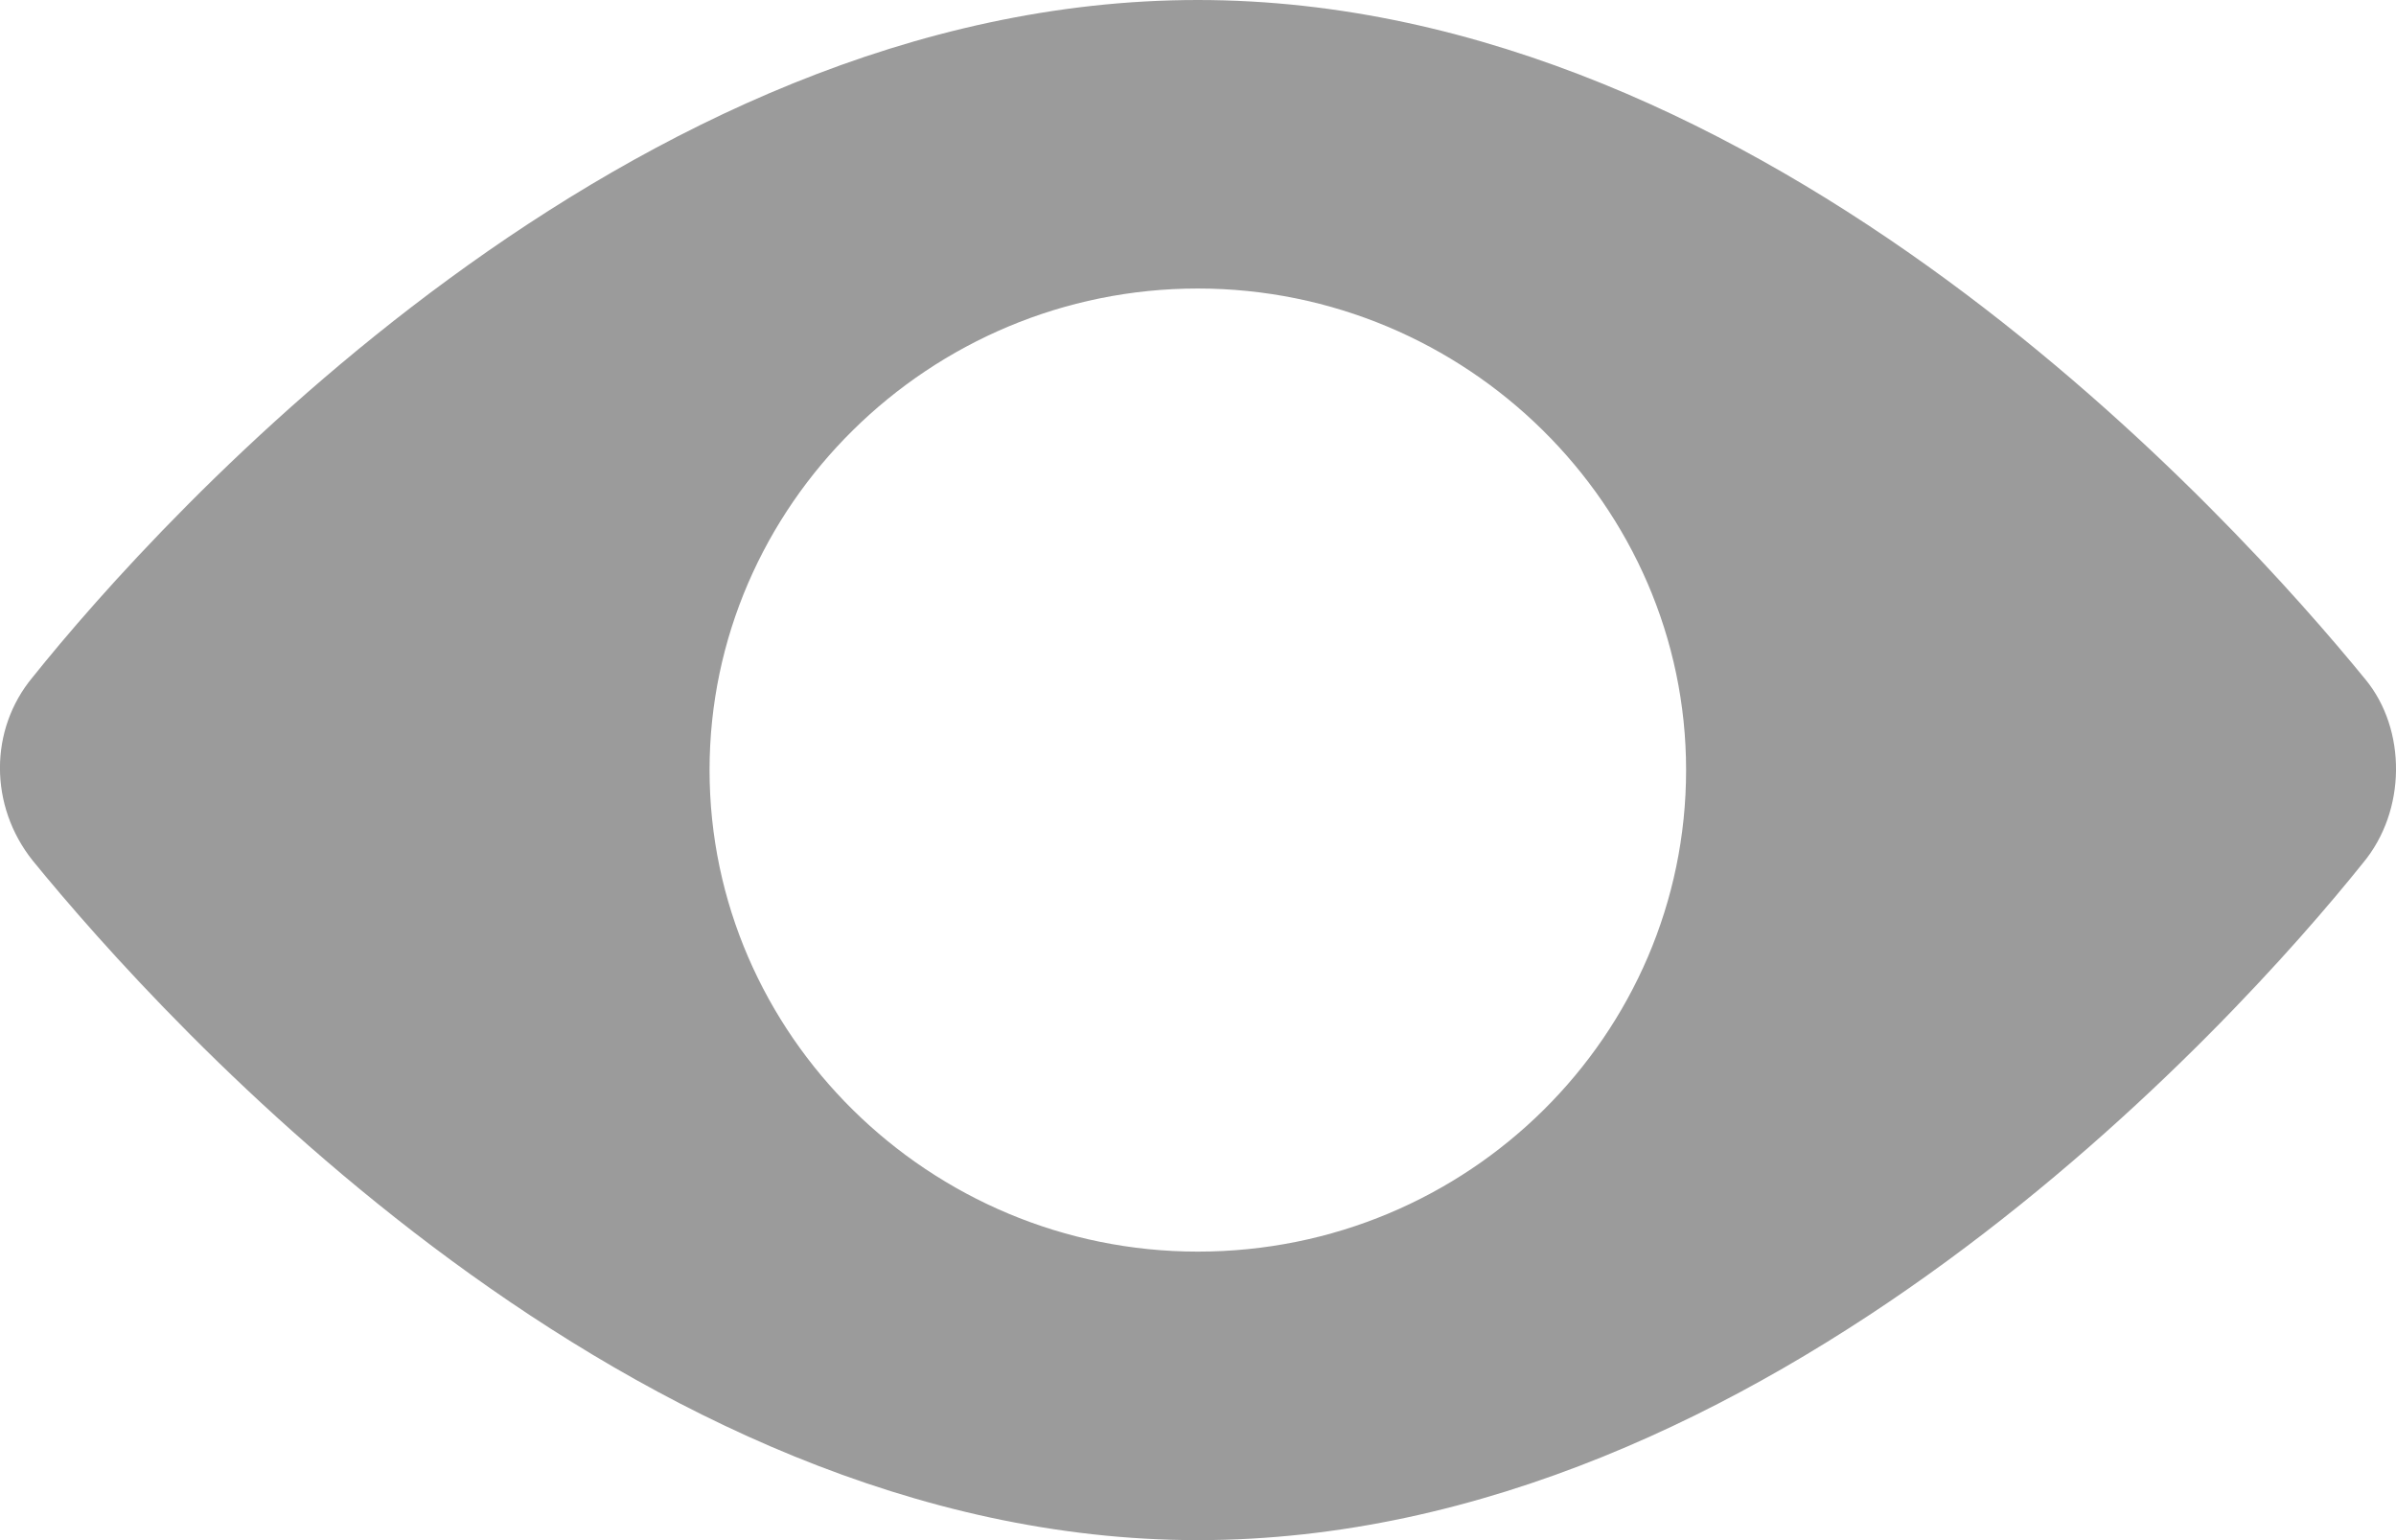
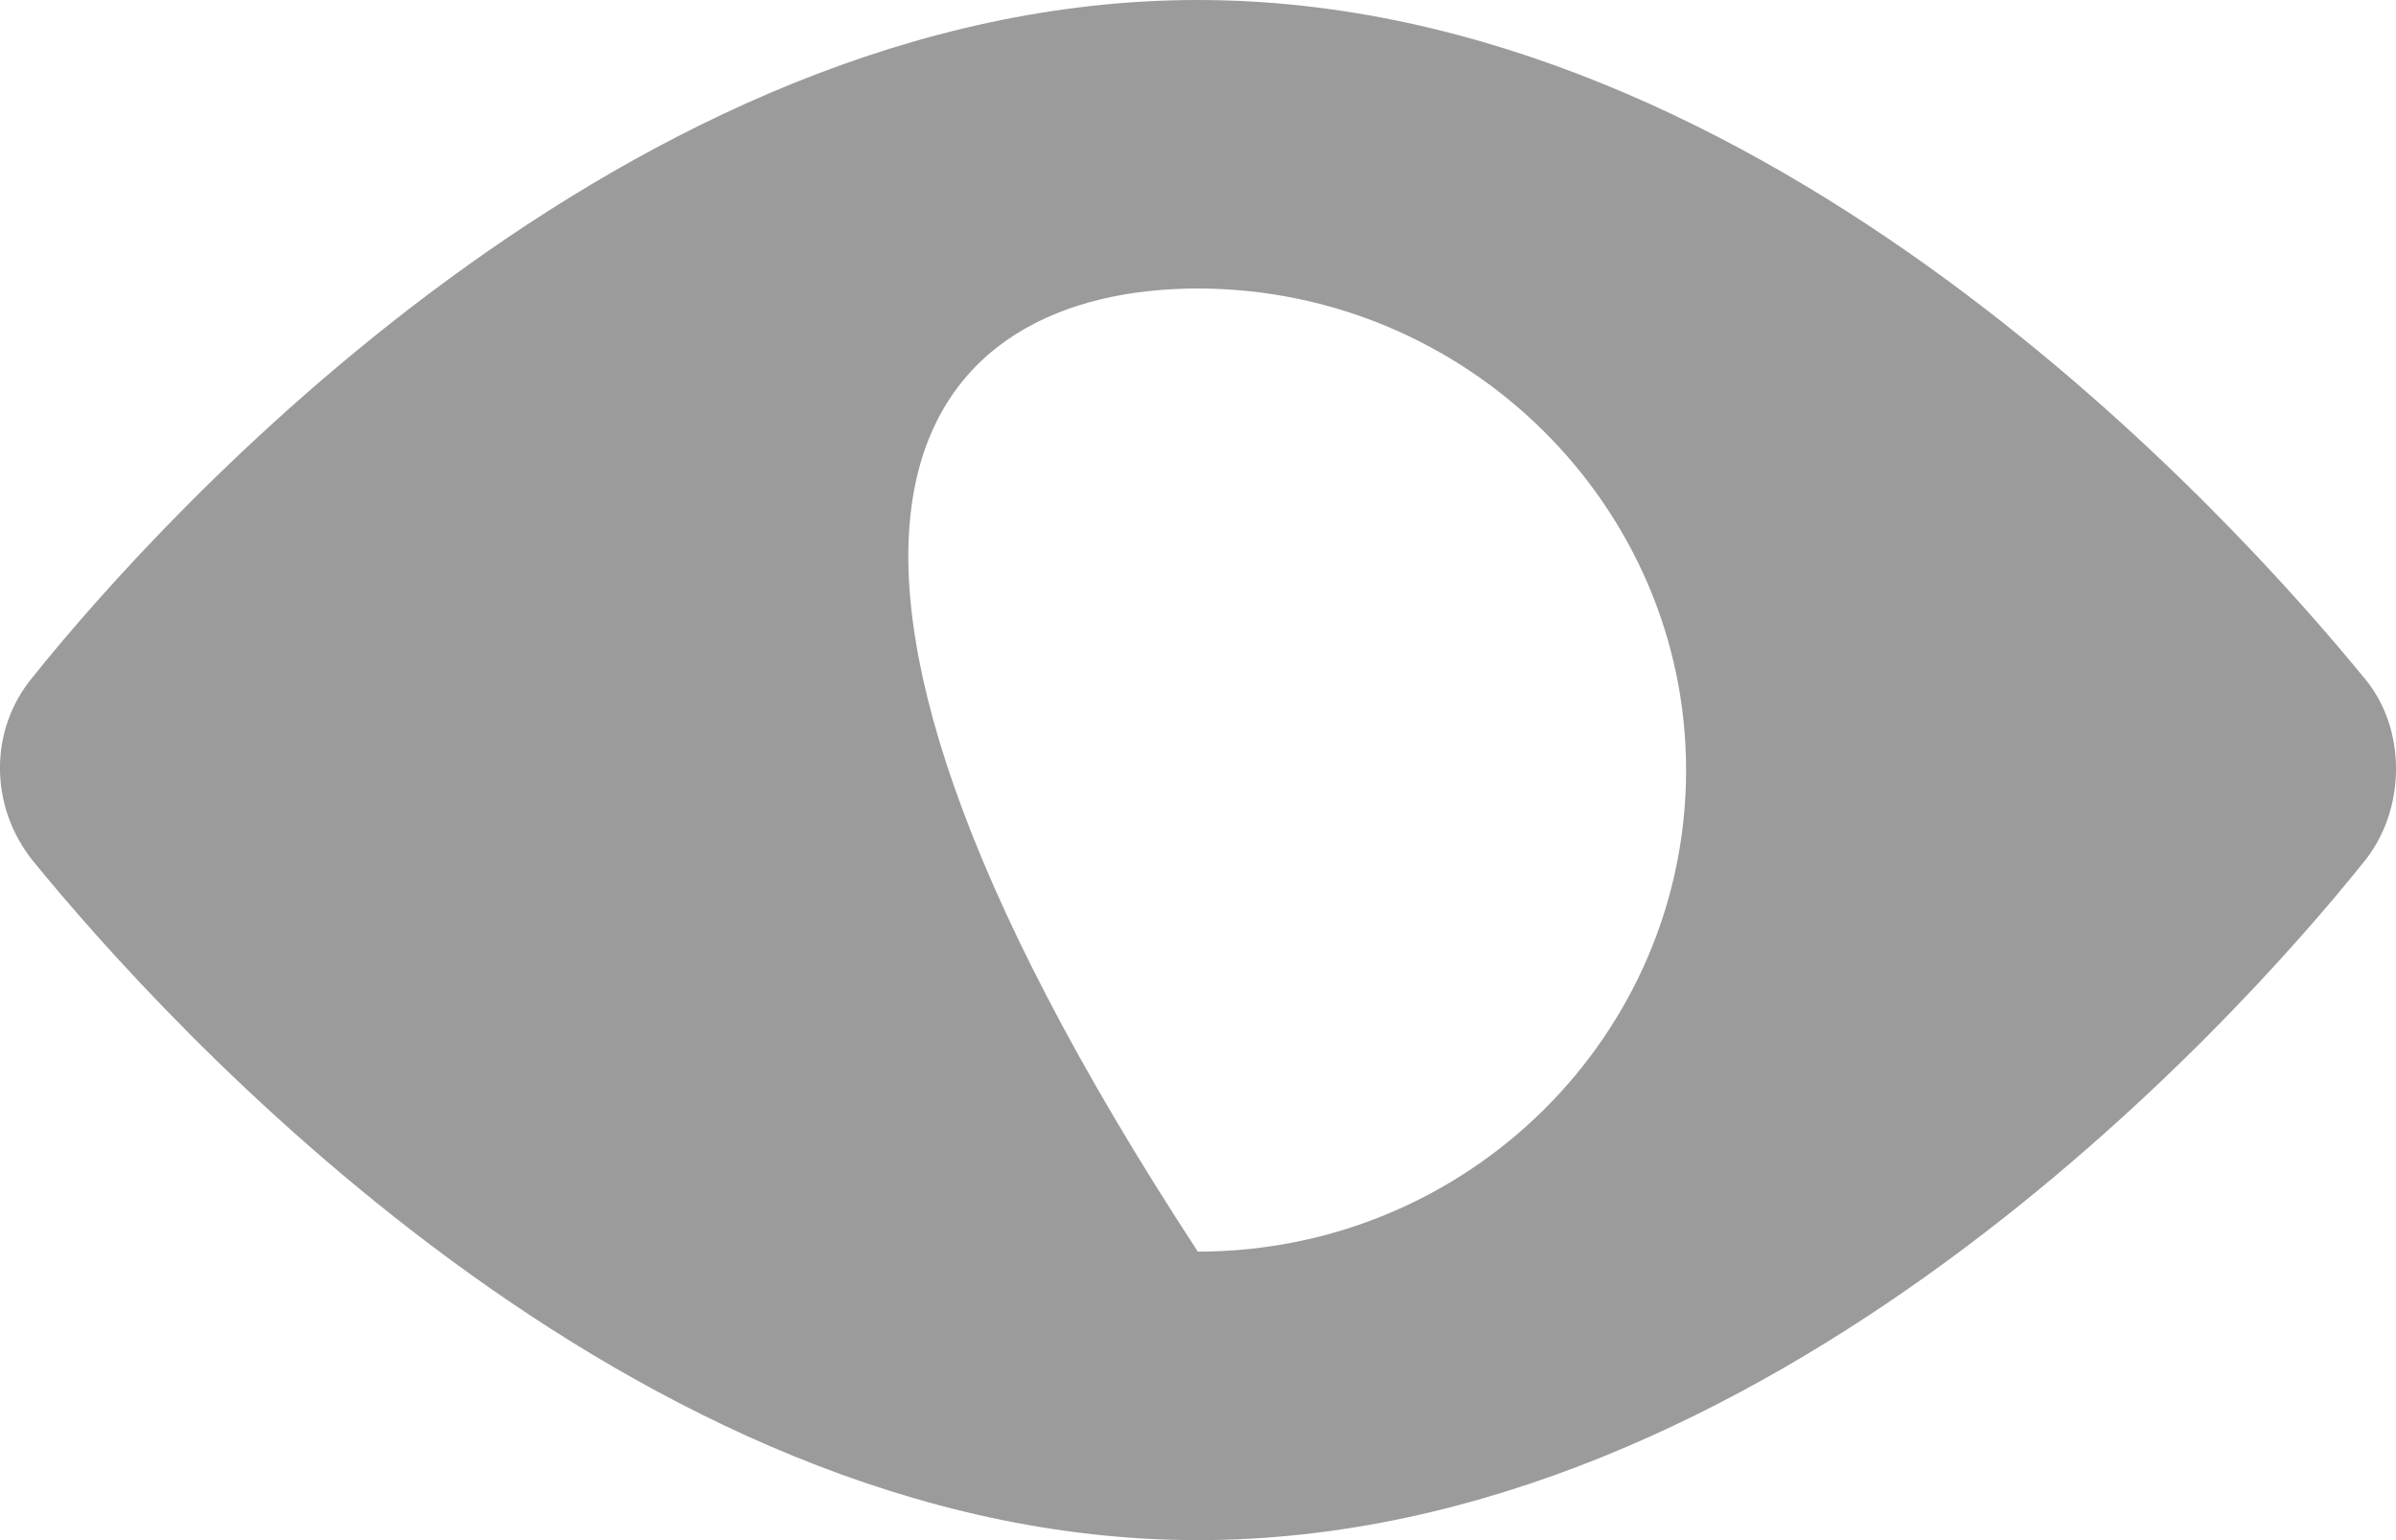
<svg xmlns="http://www.w3.org/2000/svg" width="14" height="9" viewBox="0 0 14 9" fill="none">
-   <path d="M13.822 3.971C13.059 3.037 10.333 0 6.999 0C3.666 0 0.939 3.023 0.191 3.957C-0.064 4.263 -0.064 4.709 0.191 5.029C0.953 5.963 3.68 9 6.999 9C10.333 9 13.059 5.977 13.807 5.043C14.062 4.737 14.062 4.263 13.822 3.971ZM6.999 7.314C5.431 7.314 4.146 6.046 4.146 4.5C4.146 2.954 5.431 1.686 6.999 1.686C8.567 1.686 9.852 2.954 9.852 4.5C9.852 6.046 8.581 7.314 6.999 7.314Z" fill="#9B9B9B" />
+   <path d="M13.822 3.971C13.059 3.037 10.333 0 6.999 0C3.666 0 0.939 3.023 0.191 3.957C-0.064 4.263 -0.064 4.709 0.191 5.029C0.953 5.963 3.68 9 6.999 9C10.333 9 13.059 5.977 13.807 5.043C14.062 4.737 14.062 4.263 13.822 3.971ZM6.999 7.314C4.146 2.954 5.431 1.686 6.999 1.686C8.567 1.686 9.852 2.954 9.852 4.5C9.852 6.046 8.581 7.314 6.999 7.314Z" fill="#9B9B9B" />
</svg>